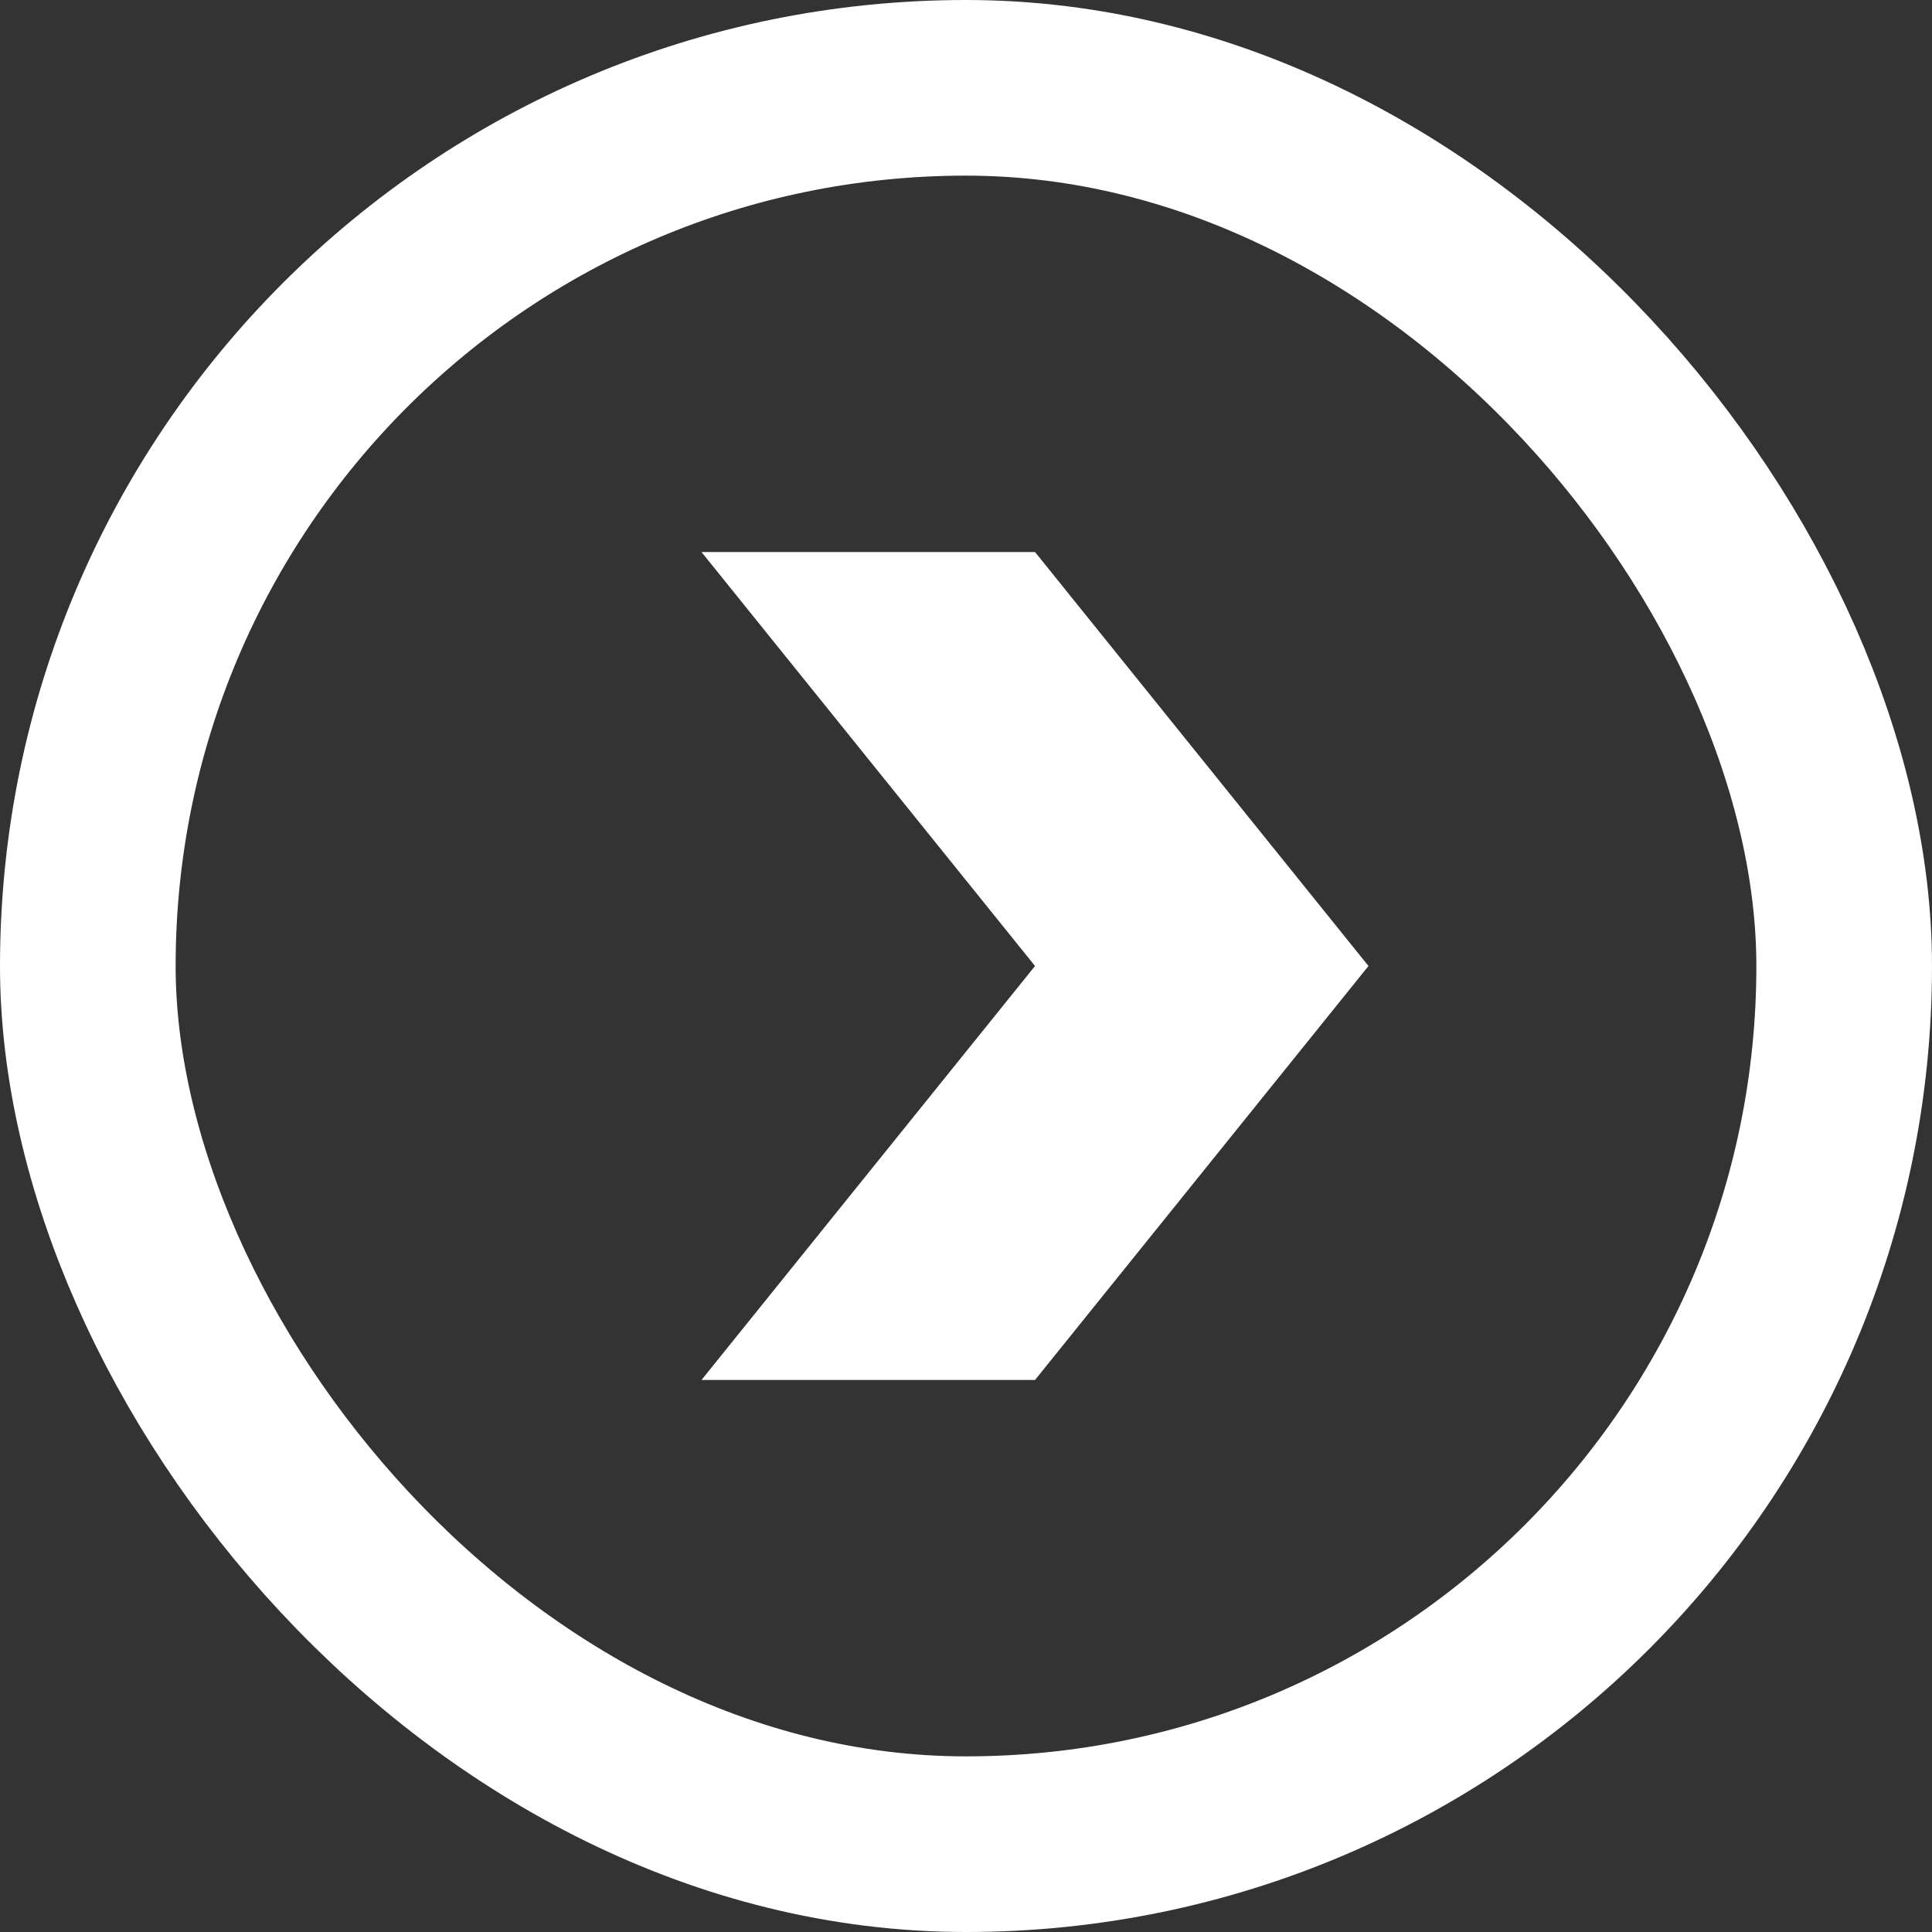
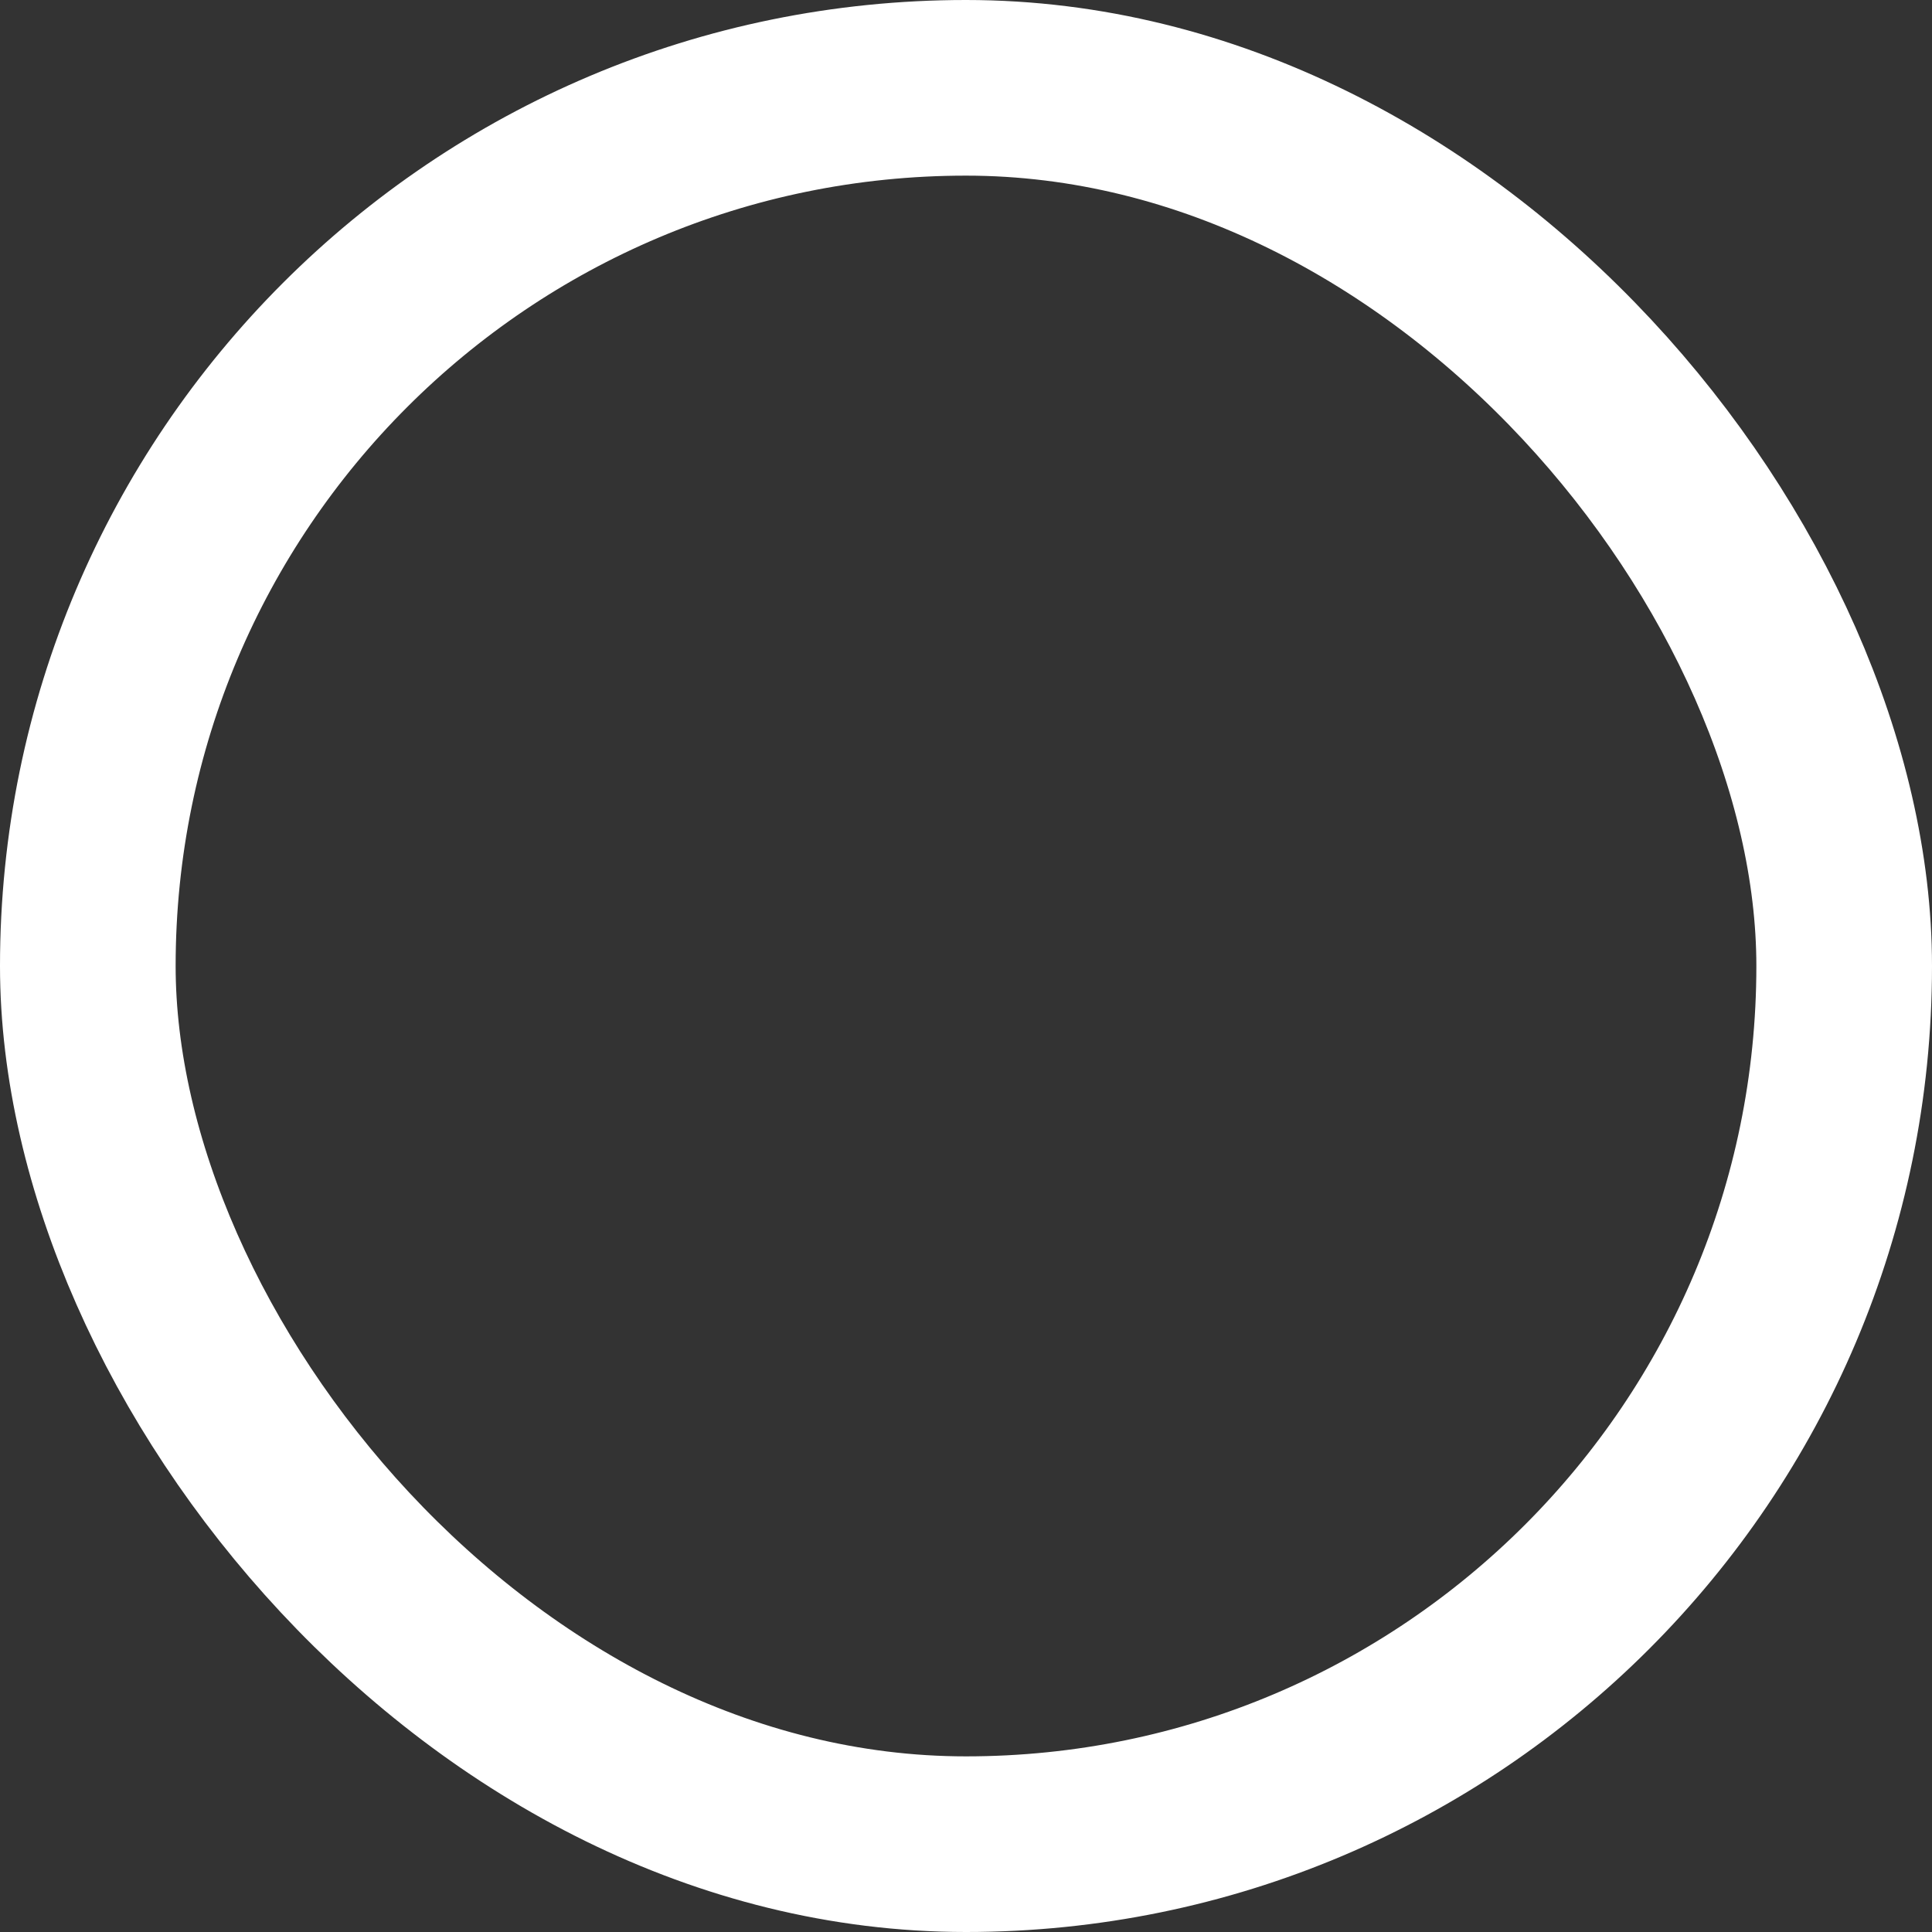
<svg xmlns="http://www.w3.org/2000/svg" width="22" height="22" viewBox="0 0 22 22" fill="none">
  <rect x="0" y="0" width="22" height="22" fill="#333333" stroke="none" />
  <rect x="1" y="1" width="20" height="20" rx="10" stroke="white" stroke-width="2" />
-   <path d="M11.786 6.286H7.988L11.786 11L7.988 15.714H11.786L15.583 11L11.786 6.286Z" fill="white" />
</svg>